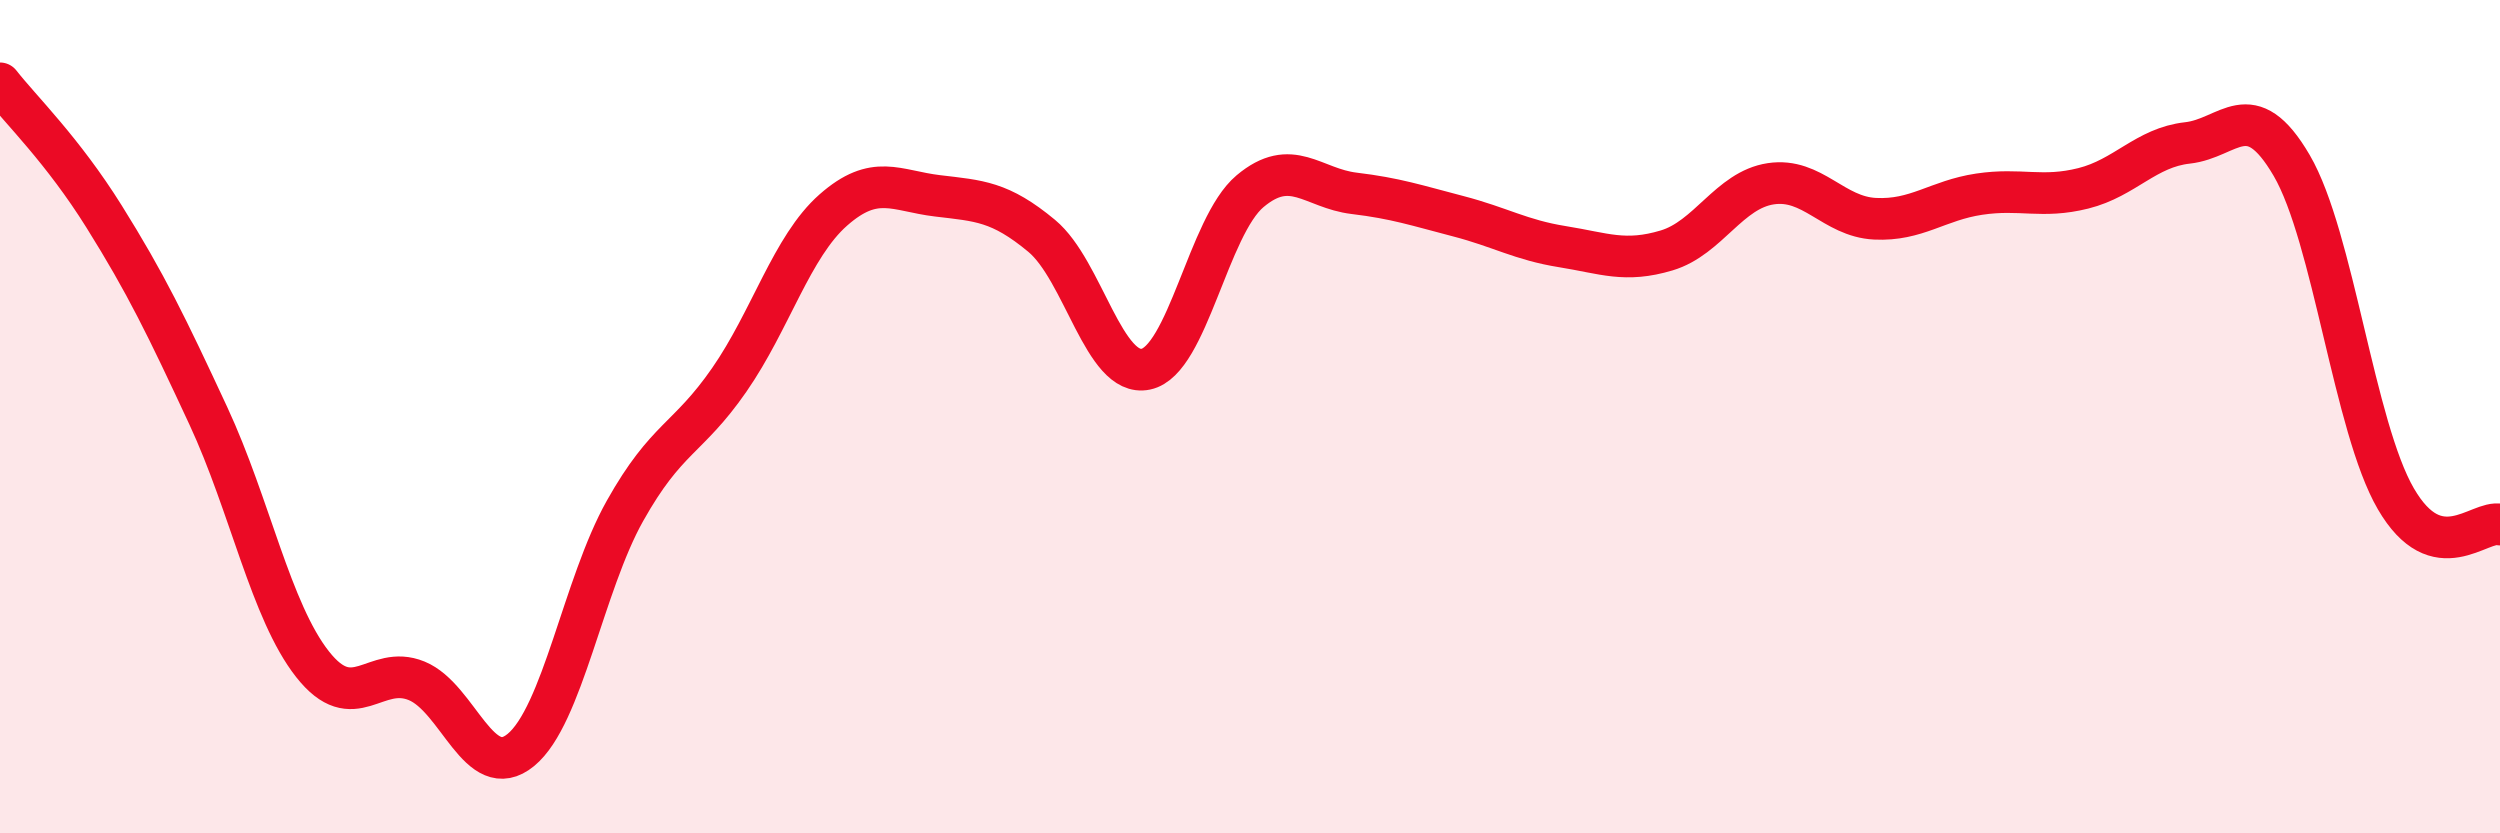
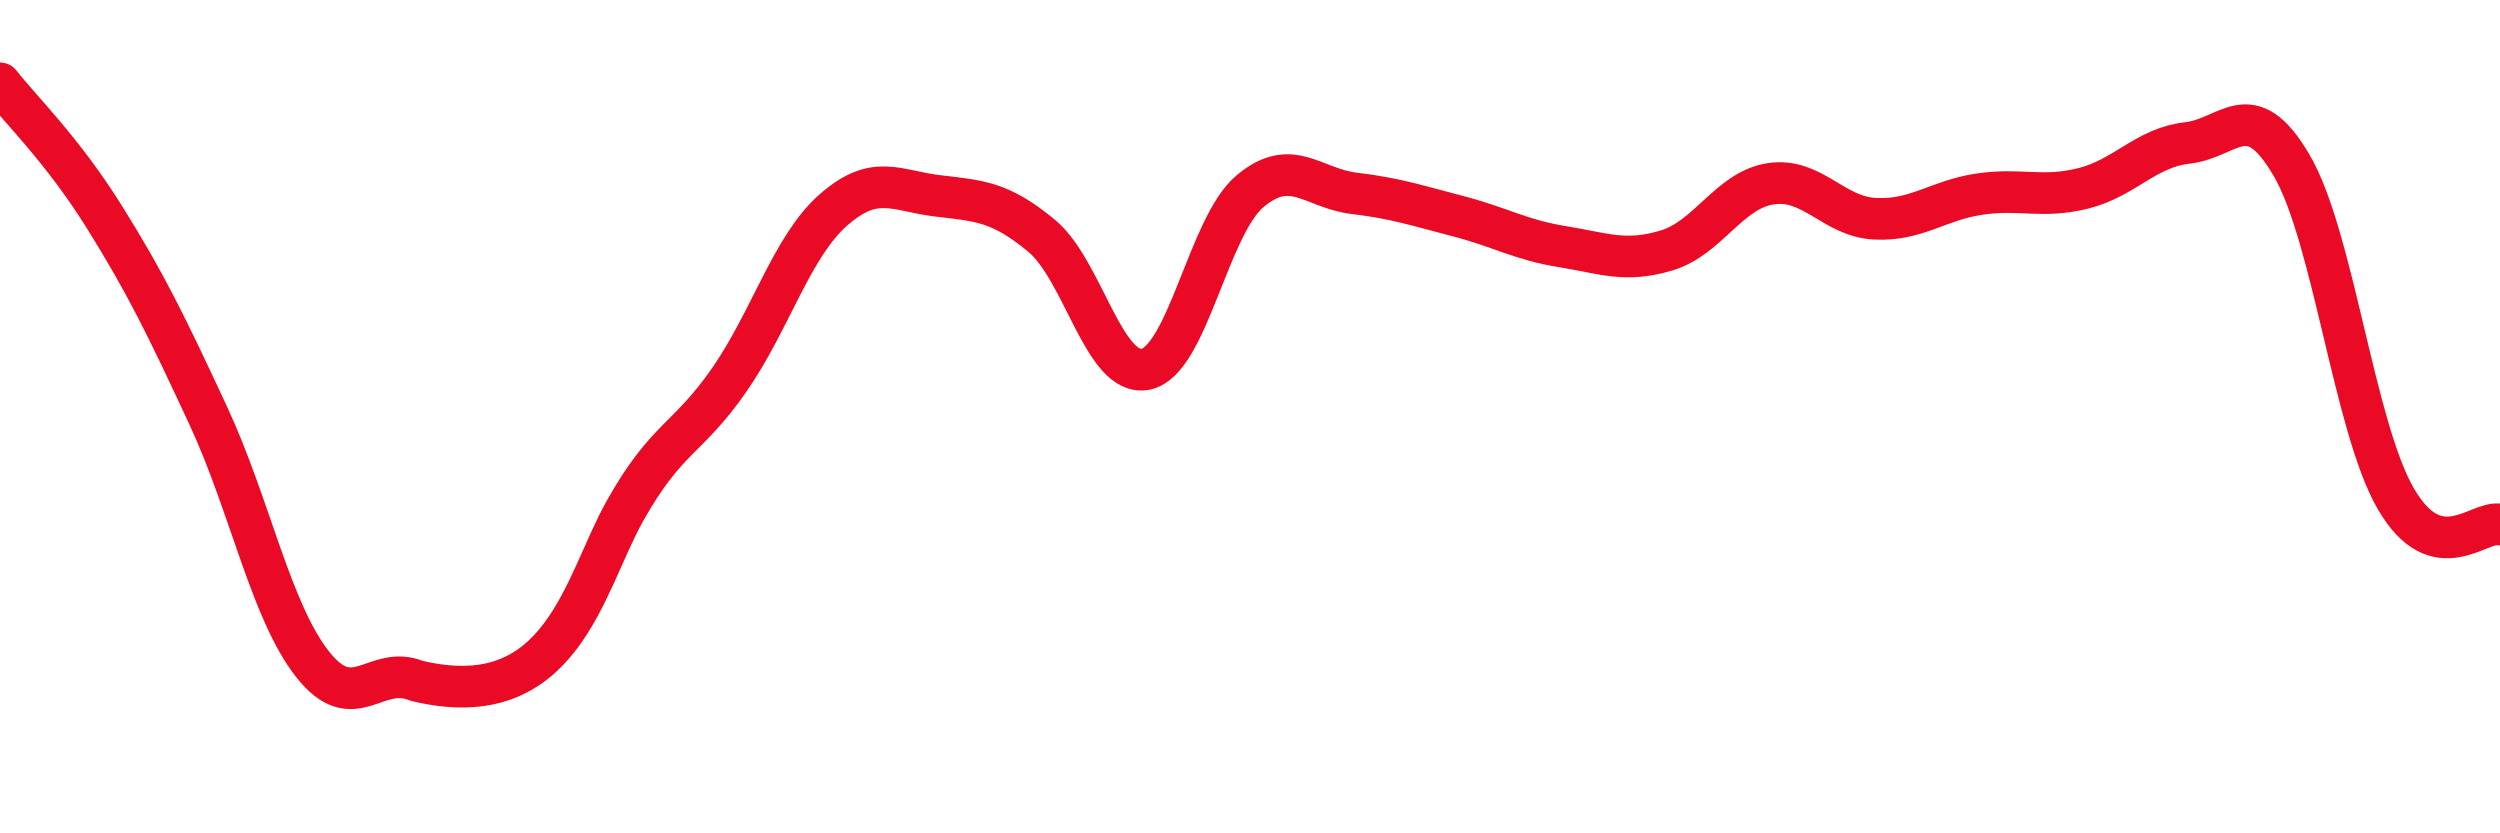
<svg xmlns="http://www.w3.org/2000/svg" width="60" height="20" viewBox="0 0 60 20">
-   <path d="M 0,2 C 0.5,2.64 1.5,3.6 2.5,5.2 C 3.5,6.8 4,7.83 5,9.98 C 6,12.13 6.5,14.67 7.5,15.94 C 8.5,17.21 9,15.93 10,16.34 C 11,16.75 11.5,18.82 12.5,18 C 13.5,17.18 14,14.04 15,12.26 C 16,10.48 16.5,10.56 17.5,9.12 C 18.5,7.68 19,5.92 20,5.04 C 21,4.16 21.5,4.58 22.5,4.7 C 23.5,4.82 24,4.83 25,5.66 C 26,6.49 26.5,9.07 27.5,8.86 C 28.5,8.65 29,5.43 30,4.59 C 31,3.75 31.5,4.52 32.5,4.64 C 33.5,4.76 34,4.93 35,5.19 C 36,5.45 36.5,5.76 37.5,5.92 C 38.5,6.08 39,6.31 40,6.01 C 41,5.71 41.5,4.56 42.5,4.41 C 43.5,4.26 44,5.2 45,5.25 C 46,5.3 46.5,4.81 47.5,4.66 C 48.5,4.51 49,4.77 50,4.52 C 51,4.27 51.5,3.54 52.5,3.43 C 53.5,3.32 54,2.26 55,3.97 C 56,5.68 56.5,10.25 57.5,11.97 C 58.5,13.69 59.5,12.47 60,12.59L60 20L0 20Z" fill="#EB0A25" opacity="0.1" stroke-linecap="round" stroke-linejoin="round" />
-   <path d="M 0,2 C 0.5,2.64 1.5,3.6 2.5,5.2 C 3.5,6.8 4,7.83 5,9.98 C 6,12.13 6.5,14.67 7.5,15.94 C 8.5,17.21 9,15.93 10,16.34 C 11,16.75 11.5,18.82 12.5,18 C 13.5,17.18 14,14.04 15,12.26 C 16,10.48 16.5,10.56 17.5,9.12 C 18.5,7.68 19,5.92 20,5.04 C 21,4.16 21.5,4.58 22.5,4.7 C 23.5,4.82 24,4.83 25,5.66 C 26,6.49 26.5,9.07 27.5,8.86 C 28.5,8.65 29,5.43 30,4.59 C 31,3.75 31.5,4.52 32.5,4.64 C 33.5,4.76 34,4.93 35,5.19 C 36,5.45 36.5,5.76 37.5,5.92 C 38.5,6.08 39,6.31 40,6.01 C 41,5.71 41.5,4.56 42.5,4.41 C 43.5,4.26 44,5.2 45,5.25 C 46,5.3 46.5,4.81 47.5,4.66 C 48.5,4.51 49,4.77 50,4.52 C 51,4.27 51.5,3.54 52.5,3.43 C 53.5,3.32 54,2.26 55,3.97 C 56,5.68 56.5,10.25 57.5,11.97 C 58.5,13.69 59.5,12.47 60,12.59" stroke="#EB0A25" stroke-width="1" fill="none" stroke-linecap="round" stroke-linejoin="round" />
+   <path d="M 0,2 C 0.5,2.64 1.5,3.6 2.5,5.2 C 3.5,6.8 4,7.83 5,9.98 C 6,12.13 6.5,14.67 7.5,15.94 C 8.5,17.21 9,15.93 10,16.34 C 13.5,17.18 14,14.04 15,12.26 C 16,10.48 16.5,10.56 17.5,9.12 C 18.5,7.68 19,5.92 20,5.04 C 21,4.16 21.5,4.58 22.5,4.7 C 23.5,4.82 24,4.83 25,5.66 C 26,6.49 26.5,9.07 27.5,8.86 C 28.5,8.65 29,5.43 30,4.59 C 31,3.75 31.5,4.52 32.5,4.64 C 33.5,4.76 34,4.93 35,5.19 C 36,5.45 36.5,5.76 37.5,5.92 C 38.5,6.08 39,6.31 40,6.01 C 41,5.71 41.5,4.56 42.5,4.41 C 43.5,4.26 44,5.2 45,5.25 C 46,5.3 46.5,4.81 47.5,4.66 C 48.5,4.51 49,4.77 50,4.52 C 51,4.27 51.5,3.54 52.5,3.43 C 53.5,3.32 54,2.26 55,3.97 C 56,5.68 56.5,10.25 57.5,11.97 C 58.5,13.69 59.5,12.47 60,12.59" stroke="#EB0A25" stroke-width="1" fill="none" stroke-linecap="round" stroke-linejoin="round" />
</svg>